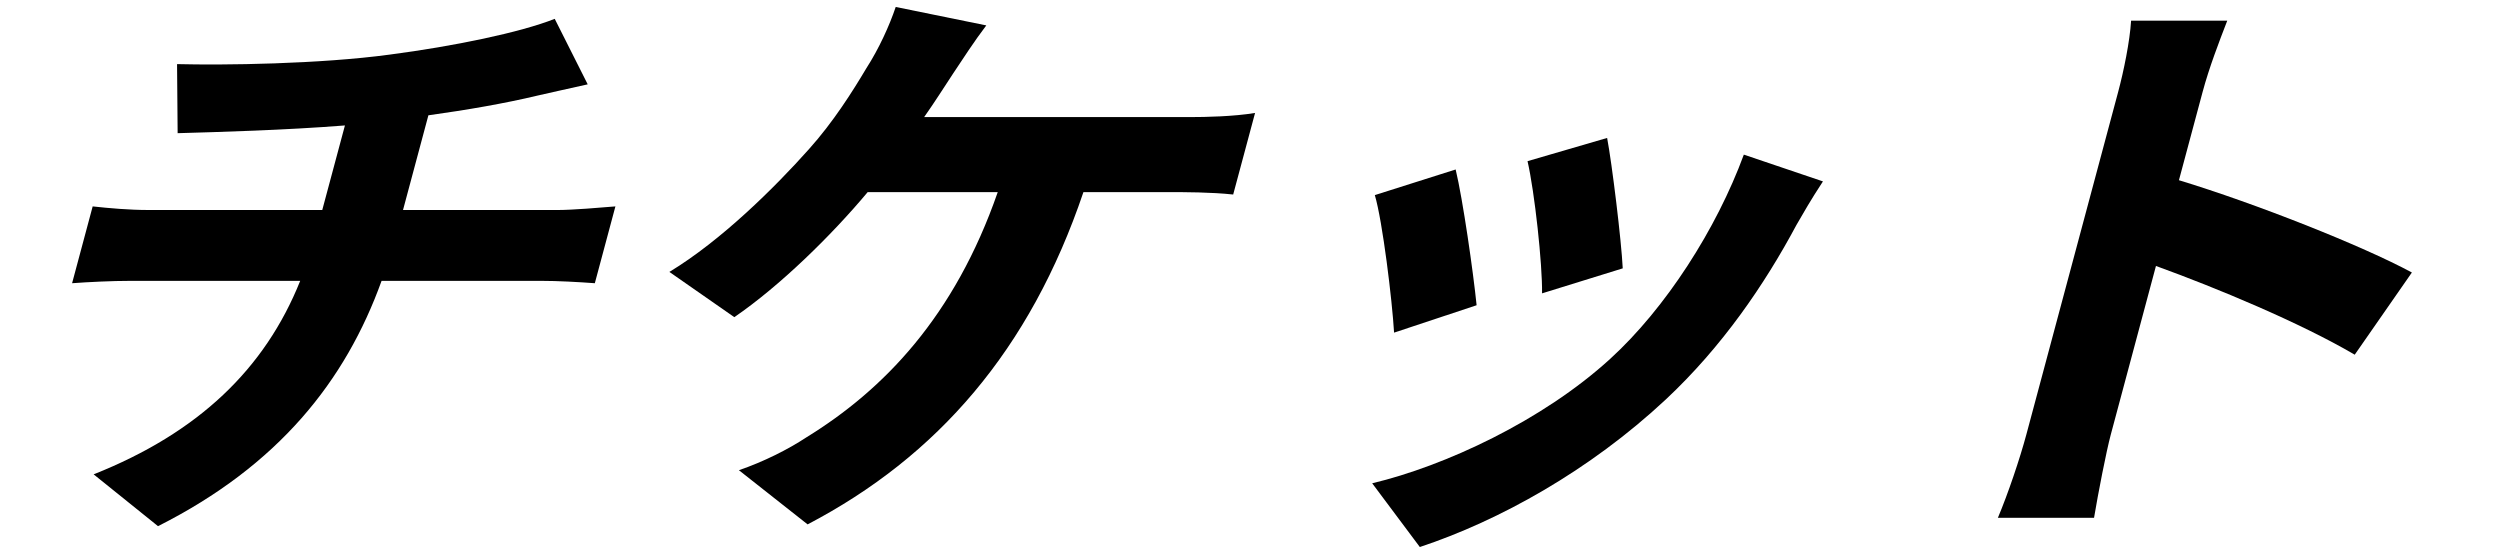
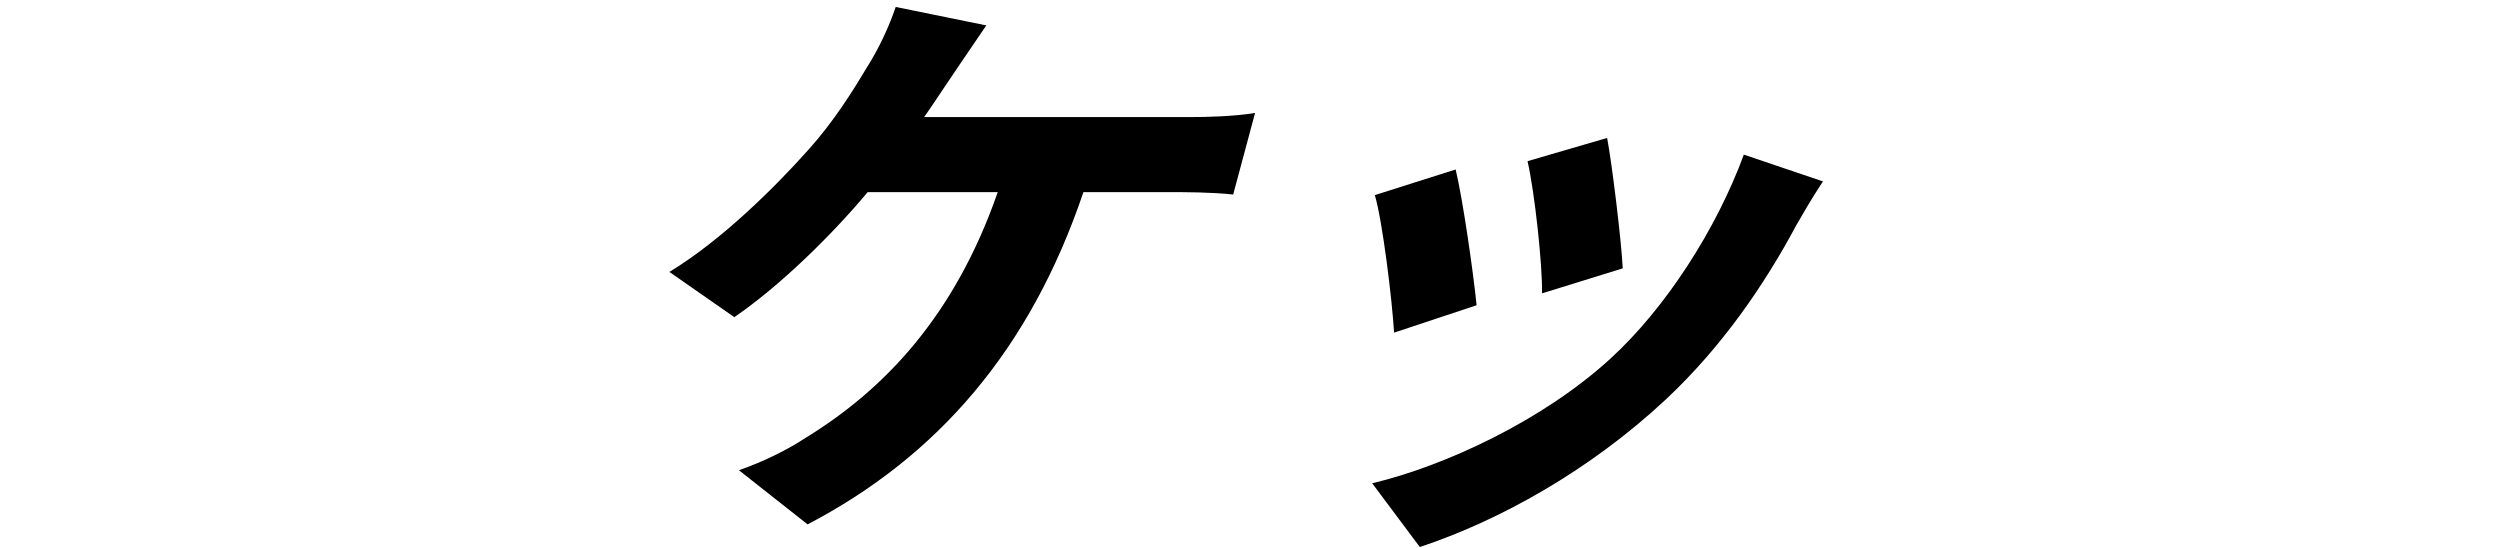
<svg xmlns="http://www.w3.org/2000/svg" width="73" height="16" viewBox="0 0 73 16" fill="none">
-   <path d="M59.17 12.686L61.849 2.689C62.012 2.081 62.191 1.211 62.228 0.603H65.036C64.801 1.211 64.506 1.976 64.315 2.689L63.625 5.262C65.856 5.94 68.981 7.175 70.427 7.957L68.758 10.357C67.156 9.418 64.726 8.409 62.954 7.766L61.636 12.686C61.501 13.191 61.265 14.408 61.146 15.12H58.338C58.632 14.425 58.984 13.382 59.17 12.686Z" fill="black" />
  <path d="M46.928 4.028C47.07 4.775 47.346 7.036 47.384 7.836L45.028 8.566C45.04 7.714 44.812 5.61 44.604 4.706L46.928 4.028ZM53.23 5.297C52.865 5.853 52.659 6.219 52.458 6.566C51.519 8.322 50.279 10.131 48.645 11.661C46.412 13.747 43.77 15.207 41.459 15.973L40.068 14.112C42.183 13.608 45.039 12.287 47.018 10.478C48.638 9 50.121 6.688 50.92 4.515L53.23 5.297ZM42.505 4.949C42.718 5.836 43.018 7.94 43.117 8.913L40.707 9.713C40.652 8.774 40.372 6.462 40.145 5.697L42.505 4.949Z" fill="black" />
-   <path d="M28.8 0.742C28.468 1.176 28.071 1.785 27.829 2.15C27.587 2.515 27.304 2.967 26.985 3.419H34.743C35.211 3.419 36.026 3.402 36.648 3.298L36.009 5.68C35.362 5.61 34.57 5.61 34.156 5.61H31.636C30.078 10.217 27.372 13.33 23.582 15.312L21.576 13.73C22.29 13.486 23.017 13.121 23.543 12.773C25.805 11.382 27.872 9.244 29.134 5.61H25.336C24.276 6.879 22.764 8.357 21.442 9.261L19.546 7.94C21.071 7.018 22.642 5.454 23.619 4.358C24.338 3.558 24.904 2.654 25.297 1.994C25.667 1.42 25.974 0.742 26.155 0.203L28.8 0.742Z" fill="black" />
-   <path d="M5.17 1.872C6.528 1.907 9.328 1.872 11.382 1.594C13.247 1.35 15.19 0.95 16.198 0.55L17.161 2.463C16.512 2.602 16.011 2.724 15.687 2.793C14.744 3.019 13.631 3.211 12.509 3.367L11.768 6.132H16.304C16.7 6.132 17.565 6.062 17.97 6.027L17.369 8.27C16.892 8.235 16.29 8.201 15.804 8.201H11.142C10.089 11.122 8.132 13.591 4.614 15.364L2.734 13.851C5.796 12.634 7.734 10.774 8.766 8.201H3.816C3.258 8.201 2.582 8.235 2.105 8.27L2.706 6.027C3.178 6.079 3.776 6.132 4.334 6.132H9.41L10.072 3.663C8.306 3.802 6.402 3.854 5.187 3.889L5.17 1.872Z" fill="black" />
+   <path d="M28.8 0.742C27.587 2.515 27.304 2.967 26.985 3.419H34.743C35.211 3.419 36.026 3.402 36.648 3.298L36.009 5.68C35.362 5.61 34.57 5.61 34.156 5.61H31.636C30.078 10.217 27.372 13.33 23.582 15.312L21.576 13.73C22.29 13.486 23.017 13.121 23.543 12.773C25.805 11.382 27.872 9.244 29.134 5.61H25.336C24.276 6.879 22.764 8.357 21.442 9.261L19.546 7.94C21.071 7.018 22.642 5.454 23.619 4.358C24.338 3.558 24.904 2.654 25.297 1.994C25.667 1.42 25.974 0.742 26.155 0.203L28.8 0.742Z" fill="black" />
</svg>